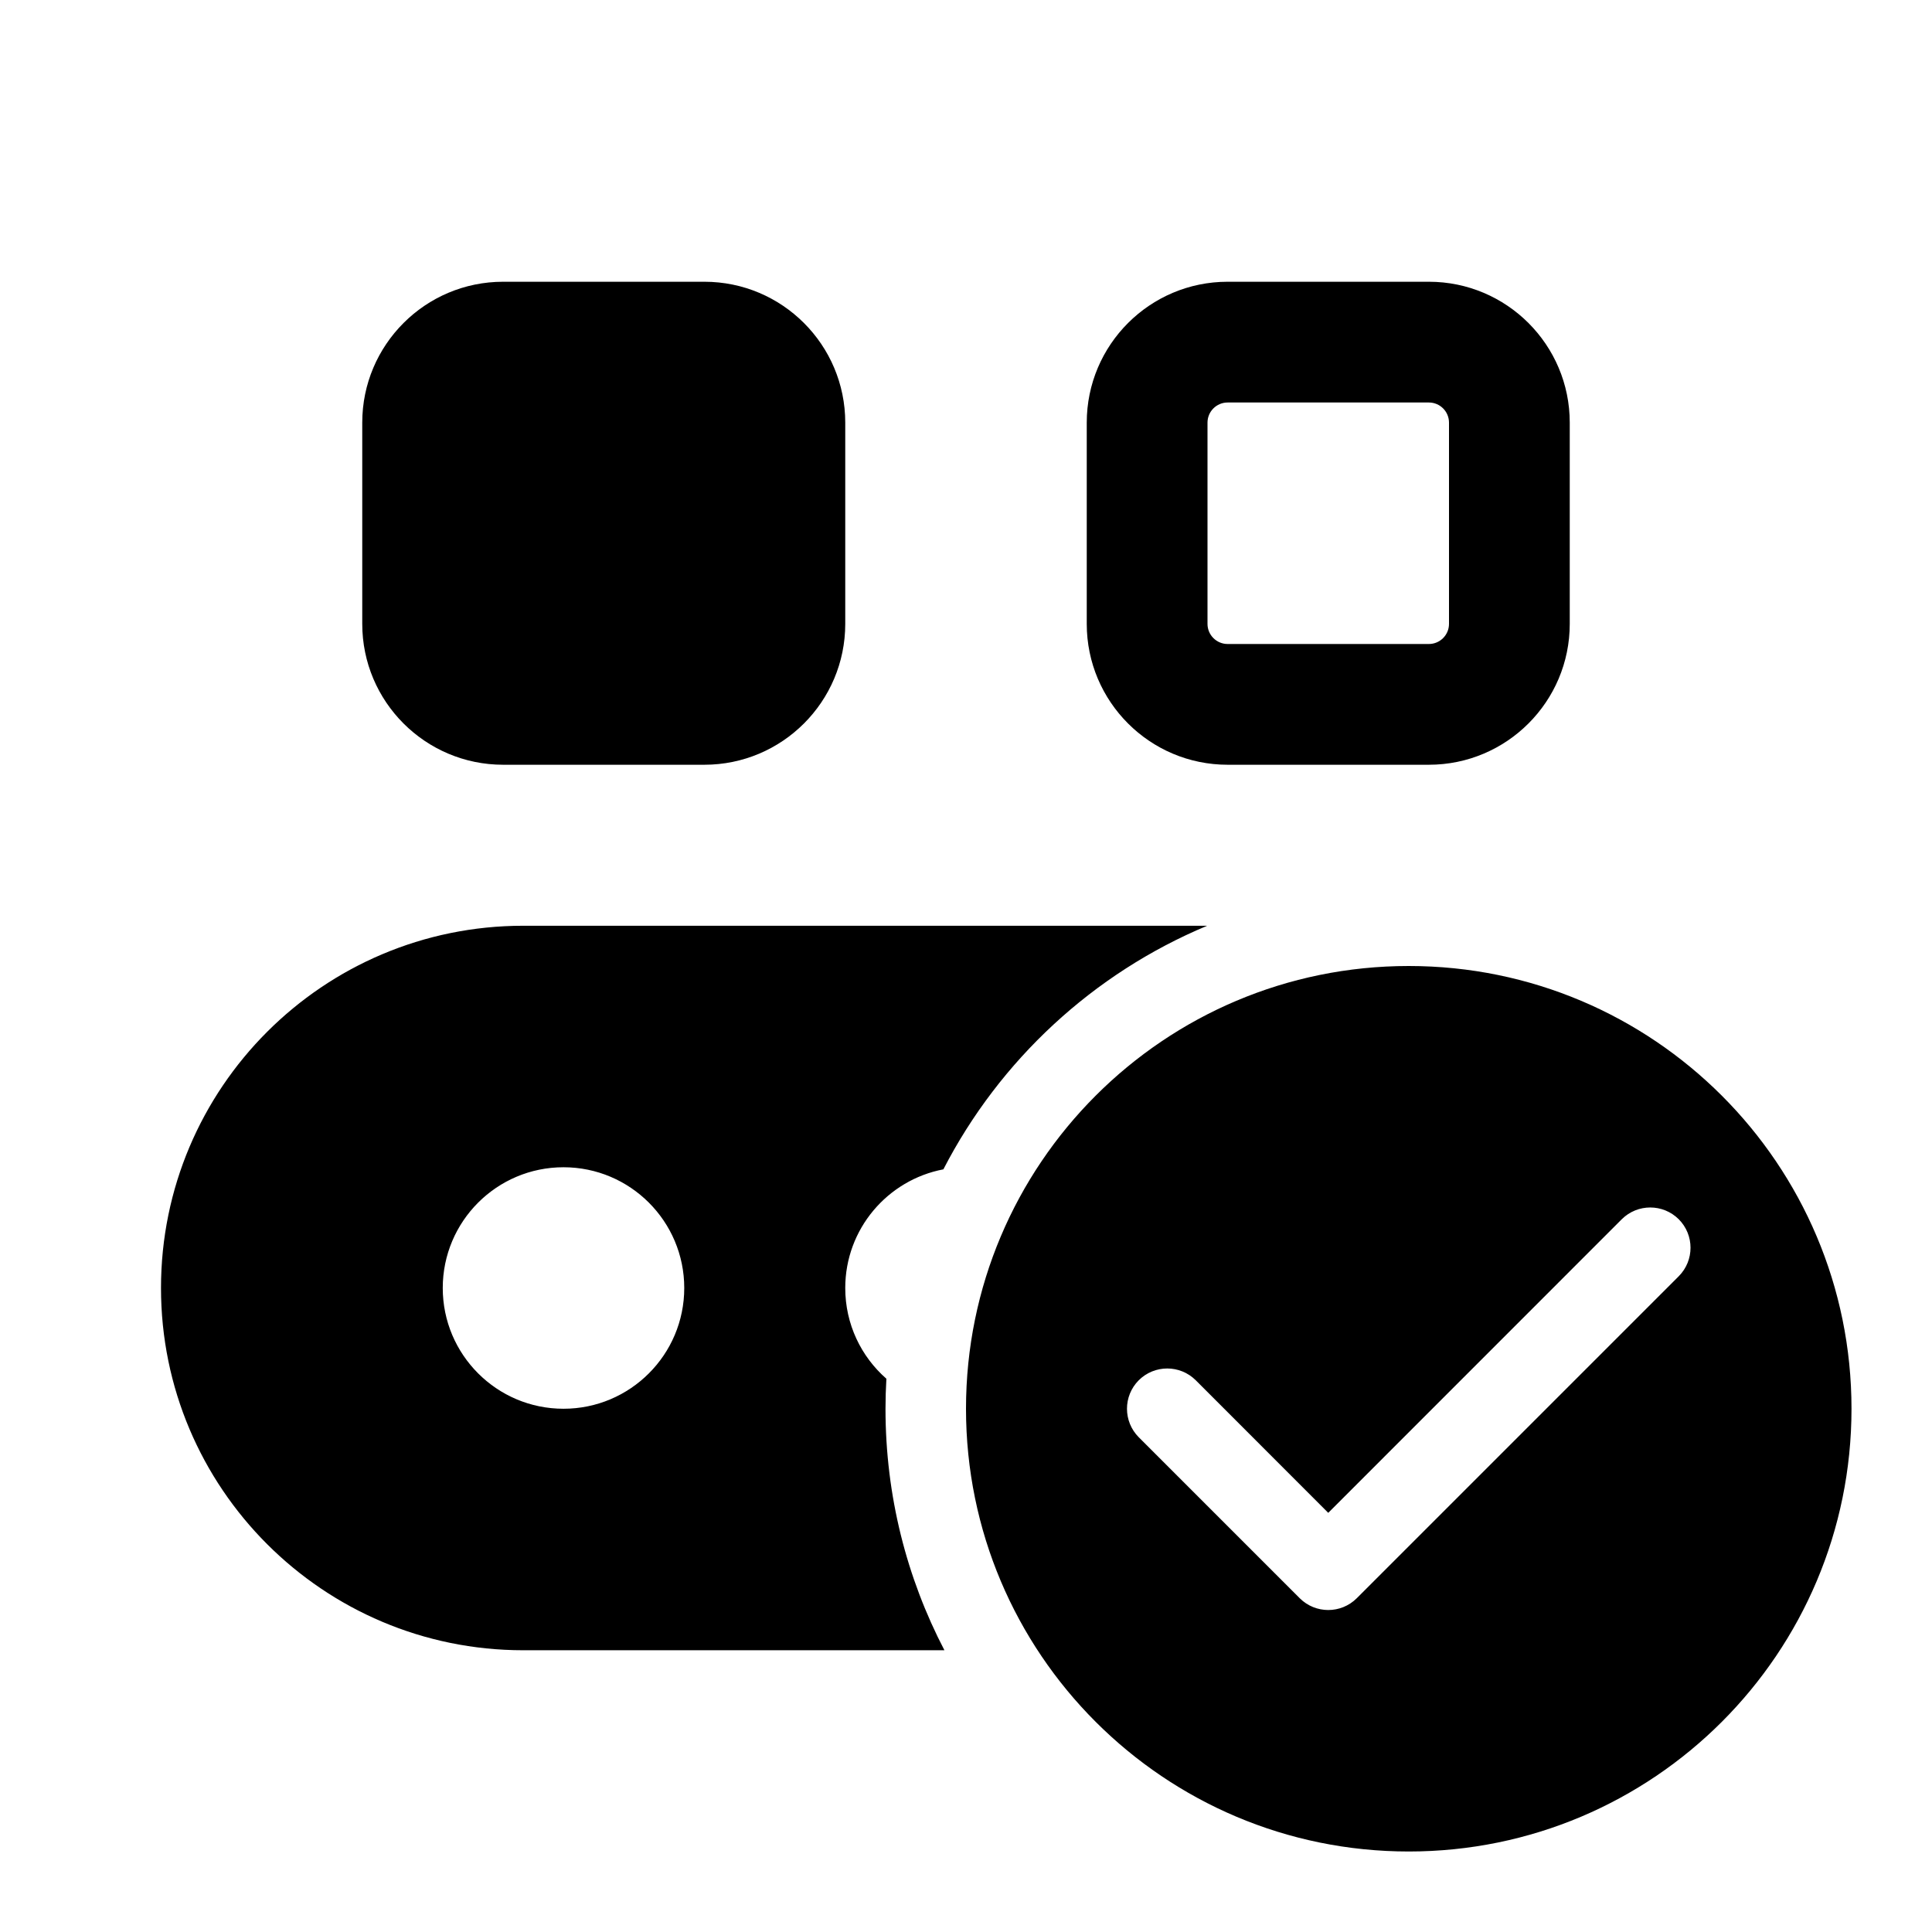
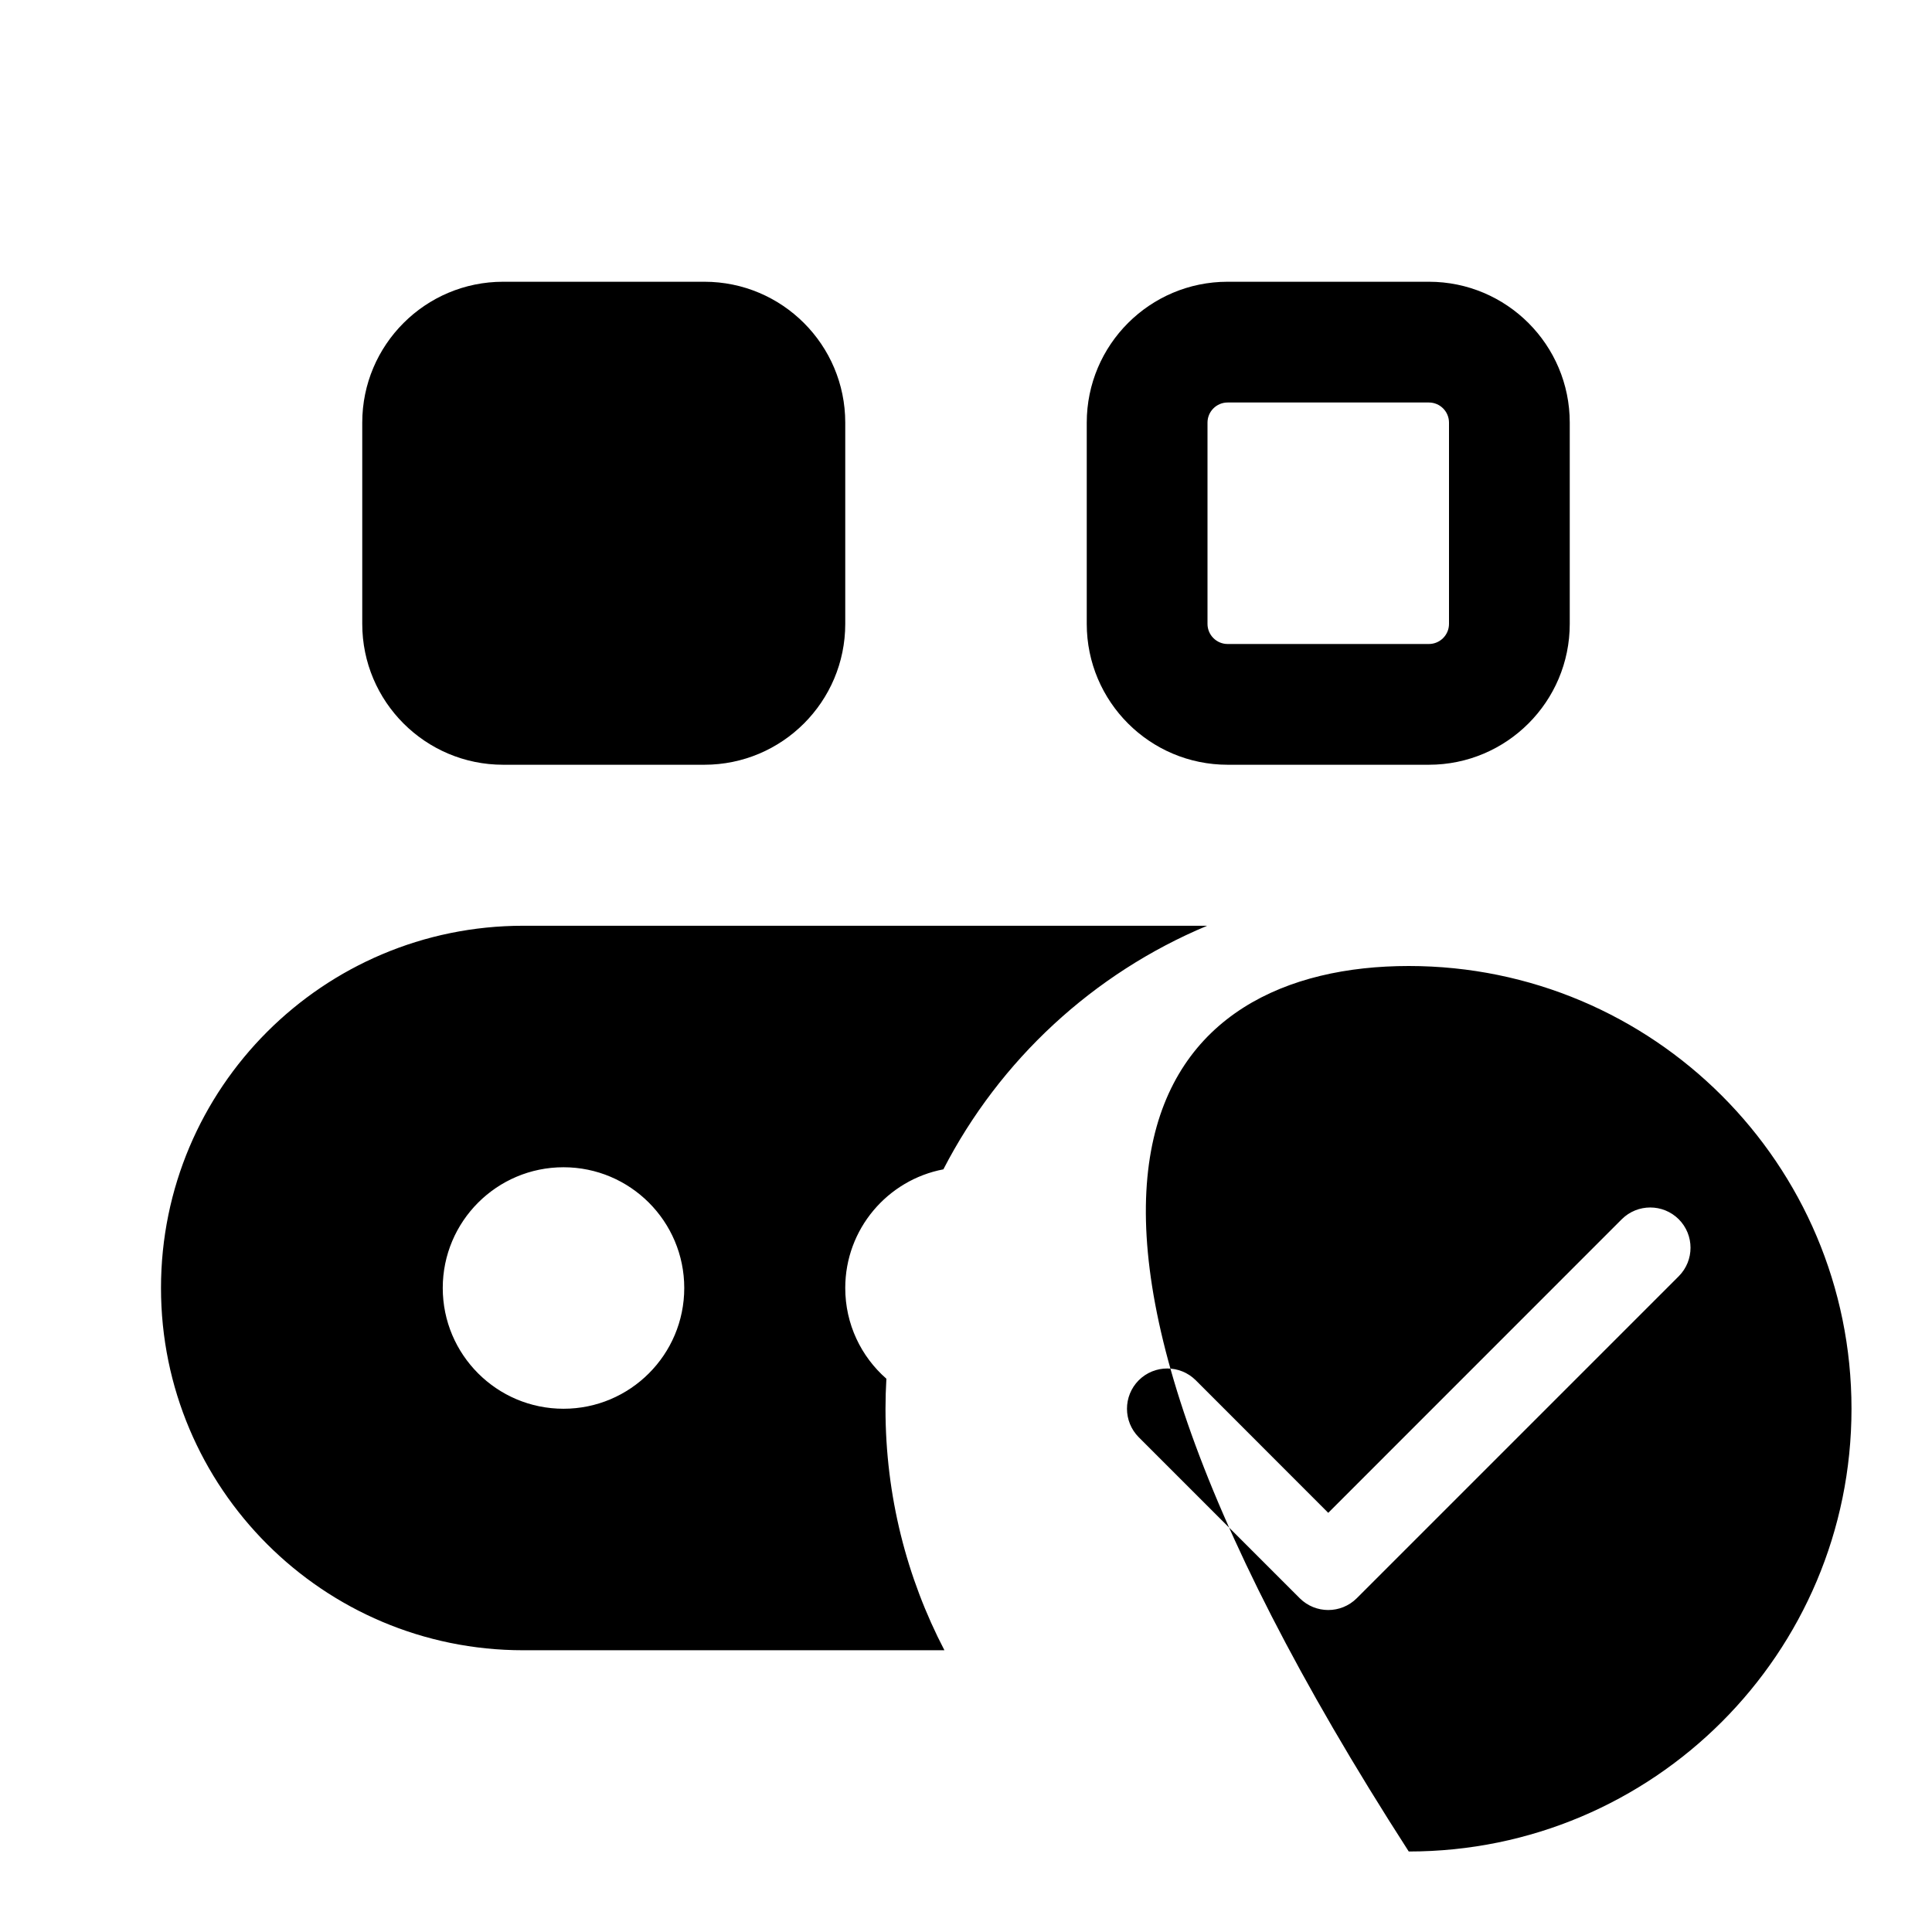
<svg xmlns="http://www.w3.org/2000/svg" viewBox="0 0 24 24" fill="none">
-   <path d="M6.25 3.5C5.284 3.5 4.5 4.284 4.5 5.25V7.75C4.5 8.716 5.284 9.5 6.25 9.5H8.75C9.716 9.5 10.5 8.716 10.5 7.75V5.25C10.5 4.284 9.716 3.5 8.75 3.5H6.25ZM13.5 5.25V7.75C13.5 8.716 14.284 9.5 15.25 9.5H17.75C18.716 9.5 19.5 8.716 19.5 7.75V5.25C19.5 4.284 18.716 3.5 17.75 3.5H15.25C14.284 3.5 13.5 4.284 13.5 5.25ZM15.25 5H17.75C17.888 5 18 5.112 18 5.25V7.75C18 7.888 17.888 8 17.75 8H15.25C15.112 8 15 7.888 15 7.75V5.25C15 5.112 15.112 5 15.25 5ZM6.5 11.5C4.015 11.5 2 13.515 2 16C2 18.485 4.015 20.5 6.5 20.5H11.732C11.264 19.602 11 18.582 11 17.5C11 17.375 11.004 17.251 11.011 17.127C10.697 16.852 10.5 16.449 10.5 16C10.5 15.268 11.025 14.658 11.719 14.526C12.418 13.17 13.579 12.092 14.996 11.5H6.5ZM7 17.5C6.172 17.5 5.5 16.828 5.5 16C5.5 15.172 6.172 14.5 7 14.5C7.828 14.5 8.5 15.172 8.5 16C8.5 16.828 7.828 17.5 7 17.5ZM23 17.5C23 20.538 20.538 23 17.5 23C14.462 23 12 20.538 12 17.5C12 14.462 14.462 12 17.5 12C20.538 12 23 14.462 23 17.5ZM20.854 15.146C20.658 14.951 20.342 14.951 20.146 15.146L16.5 18.793L14.854 17.146C14.658 16.951 14.342 16.951 14.146 17.146C13.951 17.342 13.951 17.658 14.146 17.854L16.146 19.854C16.342 20.049 16.658 20.049 16.854 19.854L20.854 15.854C21.049 15.658 21.049 15.342 20.854 15.146Z" fill="currentColor" />
+   <path d="M6.25 3.5C5.284 3.5 4.5 4.284 4.5 5.25V7.75C4.5 8.716 5.284 9.5 6.25 9.5H8.75C9.716 9.5 10.5 8.716 10.5 7.75V5.25C10.5 4.284 9.716 3.5 8.75 3.5H6.25ZM13.5 5.25V7.75C13.5 8.716 14.284 9.5 15.25 9.5H17.75C18.716 9.5 19.5 8.716 19.5 7.75V5.25C19.5 4.284 18.716 3.5 17.75 3.5H15.25C14.284 3.5 13.5 4.284 13.5 5.25ZM15.25 5H17.75C17.888 5 18 5.112 18 5.25V7.75C18 7.888 17.888 8 17.75 8H15.25C15.112 8 15 7.888 15 7.75V5.25C15 5.112 15.112 5 15.25 5ZM6.5 11.5C4.015 11.5 2 13.515 2 16C2 18.485 4.015 20.5 6.5 20.5H11.732C11.264 19.602 11 18.582 11 17.5C11 17.375 11.004 17.251 11.011 17.127C10.697 16.852 10.5 16.449 10.5 16C10.5 15.268 11.025 14.658 11.719 14.526C12.418 13.17 13.579 12.092 14.996 11.5H6.5ZM7 17.5C6.172 17.5 5.5 16.828 5.5 16C5.5 15.172 6.172 14.5 7 14.5C7.828 14.5 8.5 15.172 8.5 16C8.5 16.828 7.828 17.5 7 17.5ZM23 17.5C23 20.538 20.538 23 17.5 23C12 14.462 14.462 12 17.5 12C20.538 12 23 14.462 23 17.5ZM20.854 15.146C20.658 14.951 20.342 14.951 20.146 15.146L16.5 18.793L14.854 17.146C14.658 16.951 14.342 16.951 14.146 17.146C13.951 17.342 13.951 17.658 14.146 17.854L16.146 19.854C16.342 20.049 16.658 20.049 16.854 19.854L20.854 15.854C21.049 15.658 21.049 15.342 20.854 15.146Z" fill="currentColor" />
</svg>